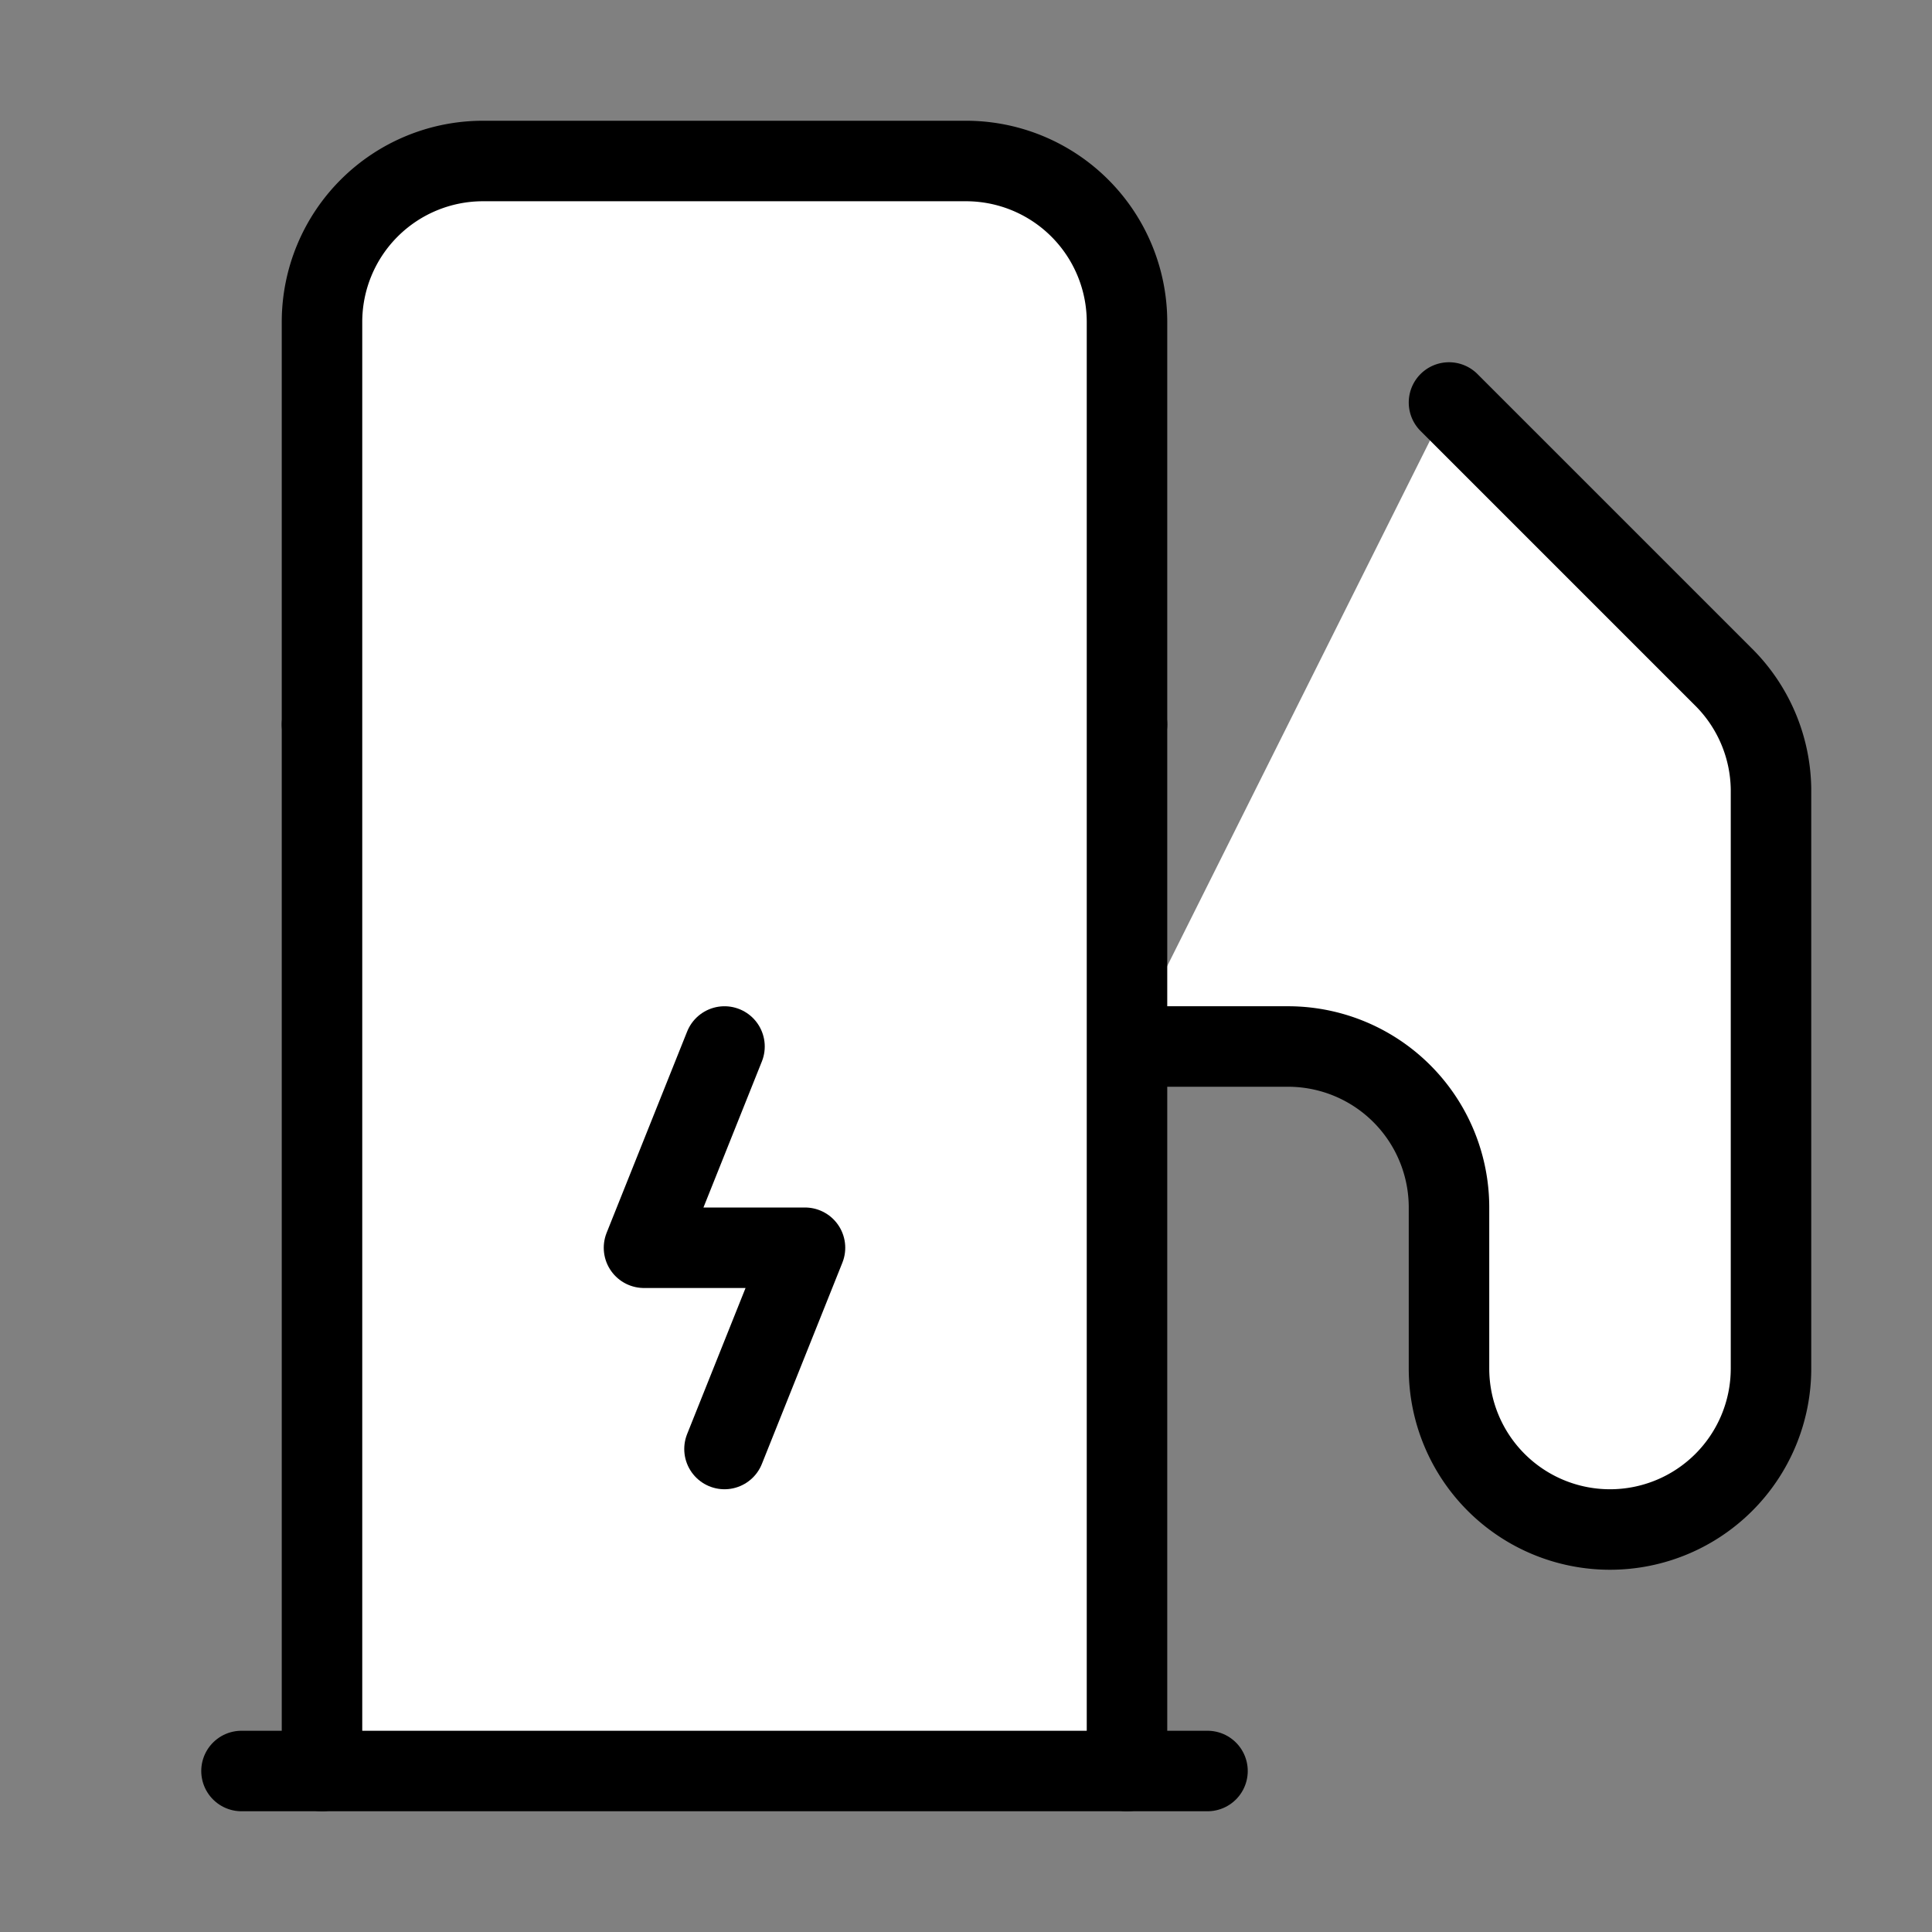
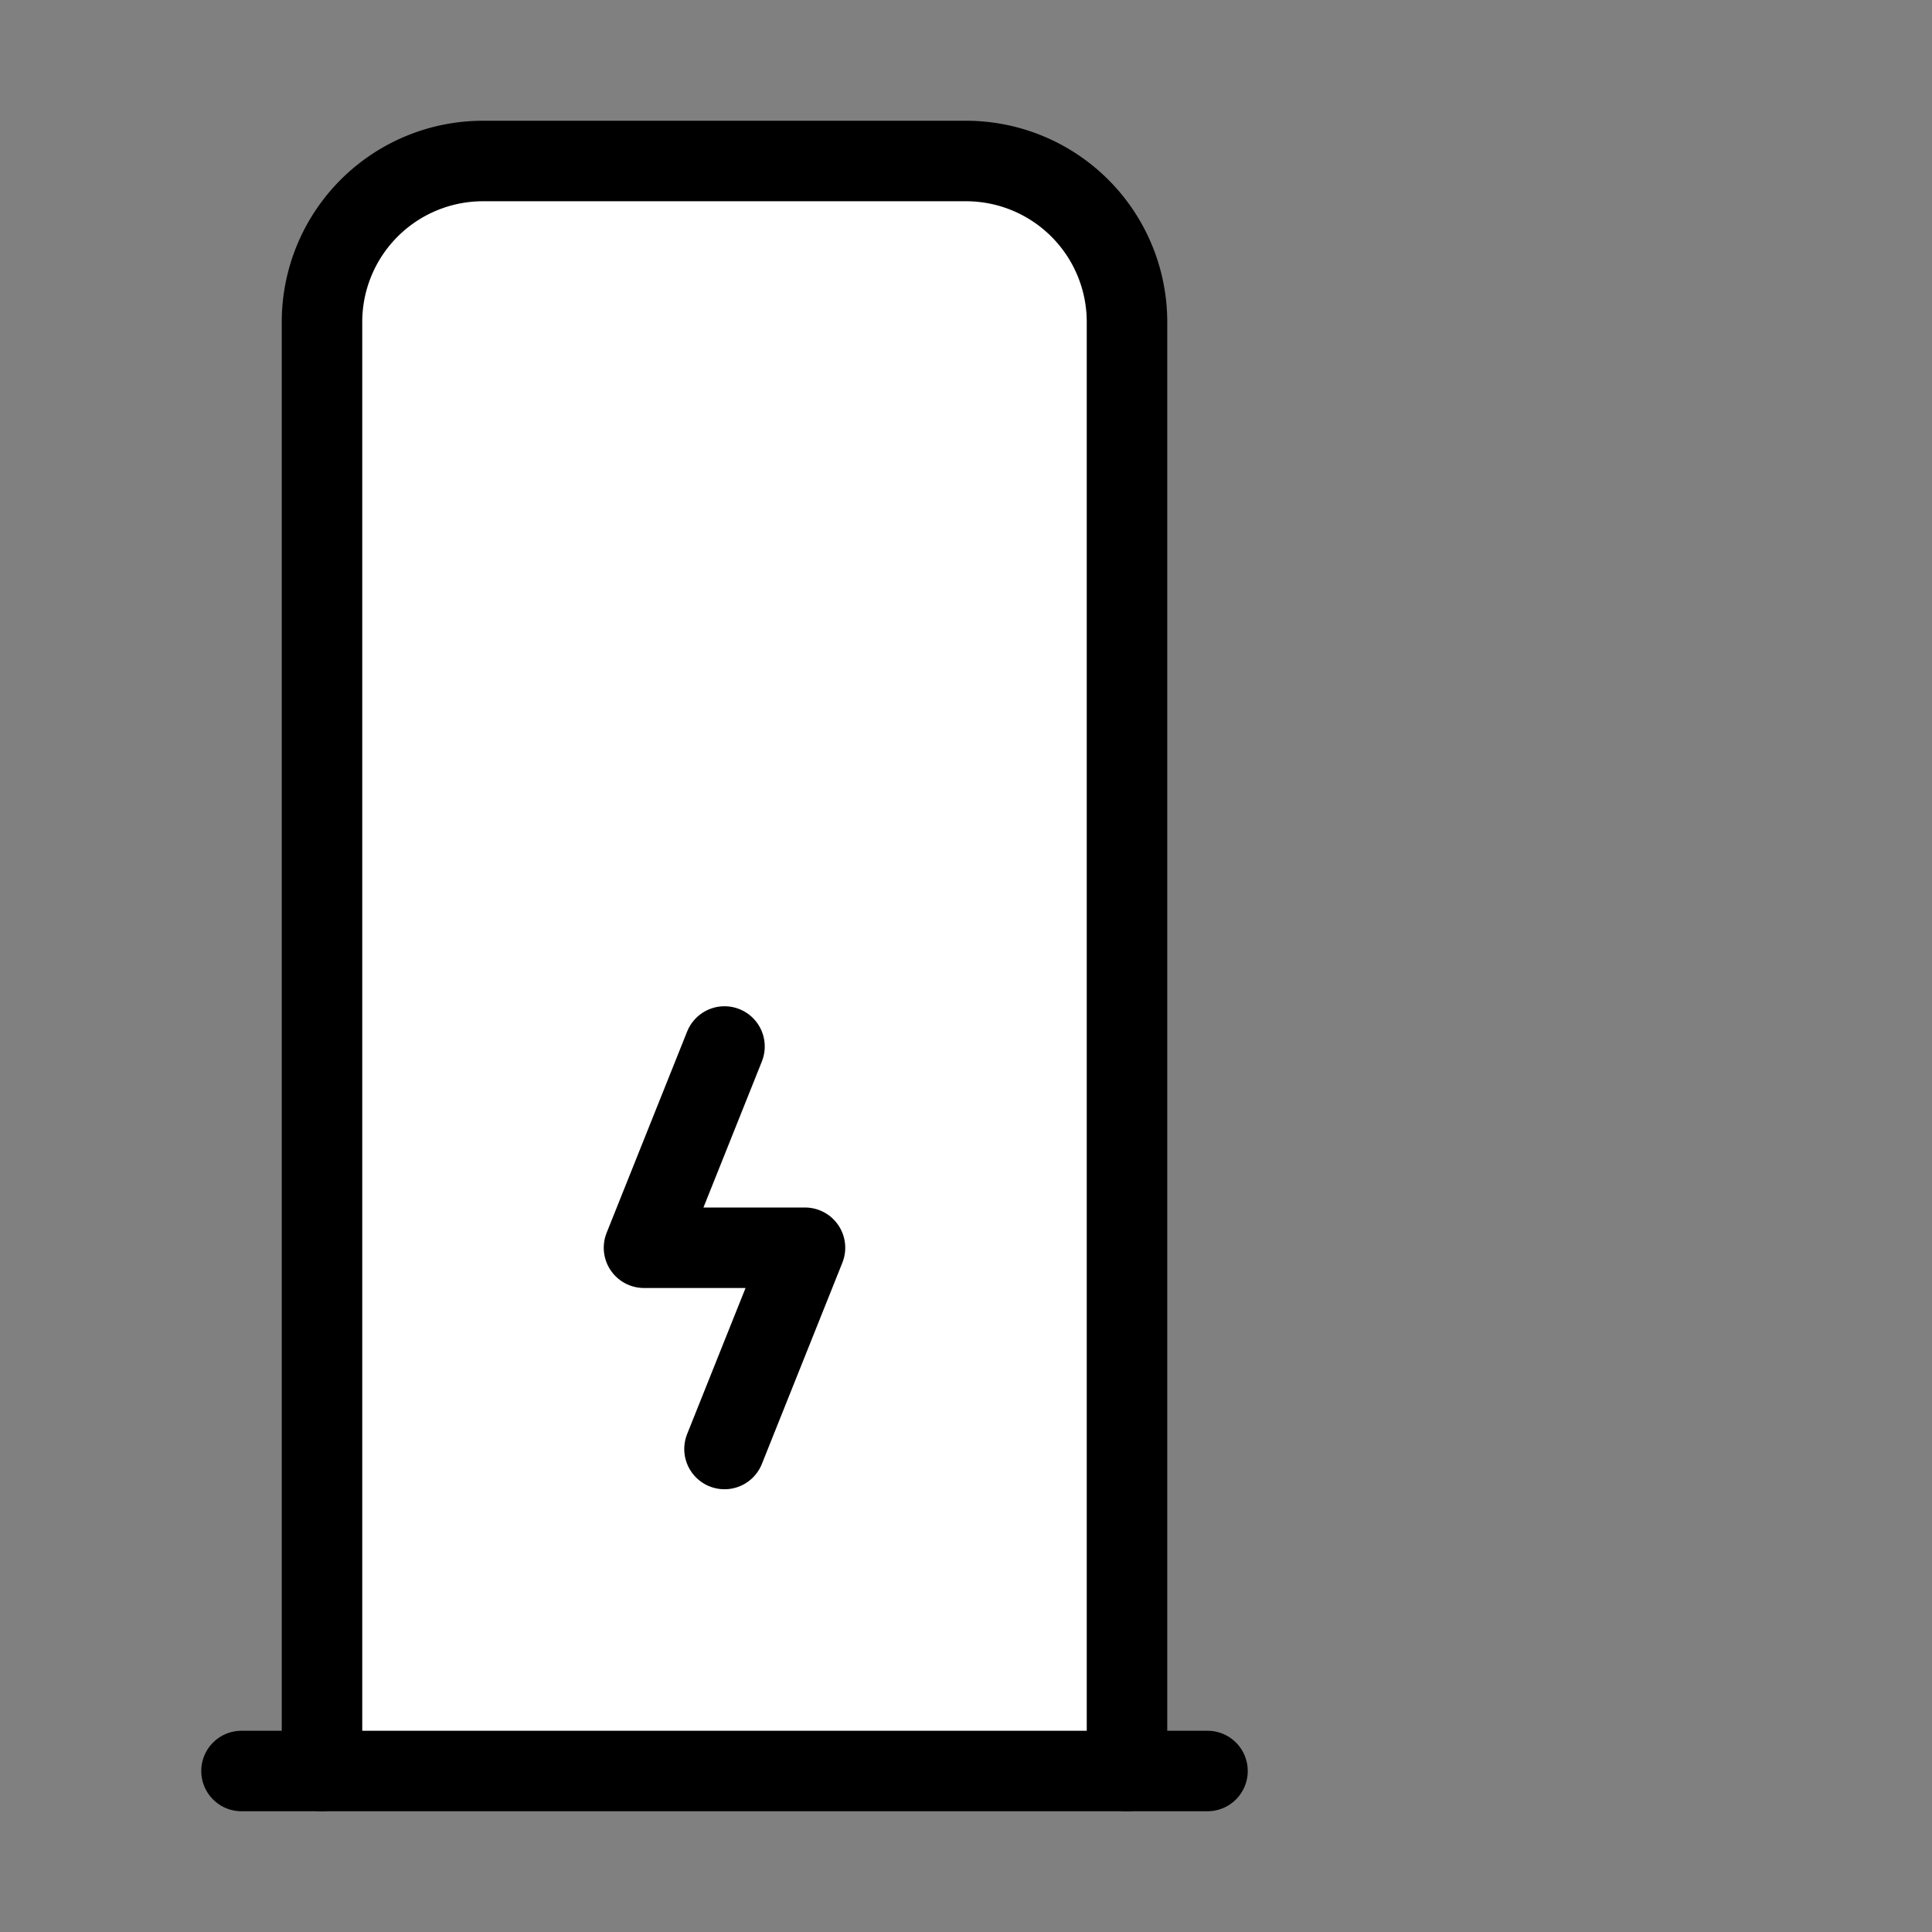
<svg xmlns="http://www.w3.org/2000/svg" width="24" height="24" viewBox="0 0 24 24" fill="#fff" stroke="currentColor" stroke-width="1" stroke-linecap="round" stroke-linejoin="round" class="lucide lucide-icon">
  <rect x="0" y="0" width="24" height="24" fill="#808080" stroke="none" />
  <style>
        @media screen and (prefers-color-scheme: light) {
          svg { fill: transparent !important; }
        }
        @media screen and (prefers-color-scheme: dark) {
          svg { stroke: #fff; fill: transparent !important; }
        }
      </style>
-   <path d="M14 13h2a2 2 0 0 1 2 2v2a2 2 0 1 0 4 0V9.8a2 2 0 0 0-.6-1.4L18 5" />
-   <path d="M4 9h10" />
  <path d="M14 22V4a2 2 0 0 0-2-2H6a2 2 0 0 0-2 2v18" />
  <path d="M3 22h12" />
  <path d="m9 13-1 2.5h2L9 18" />
</svg>